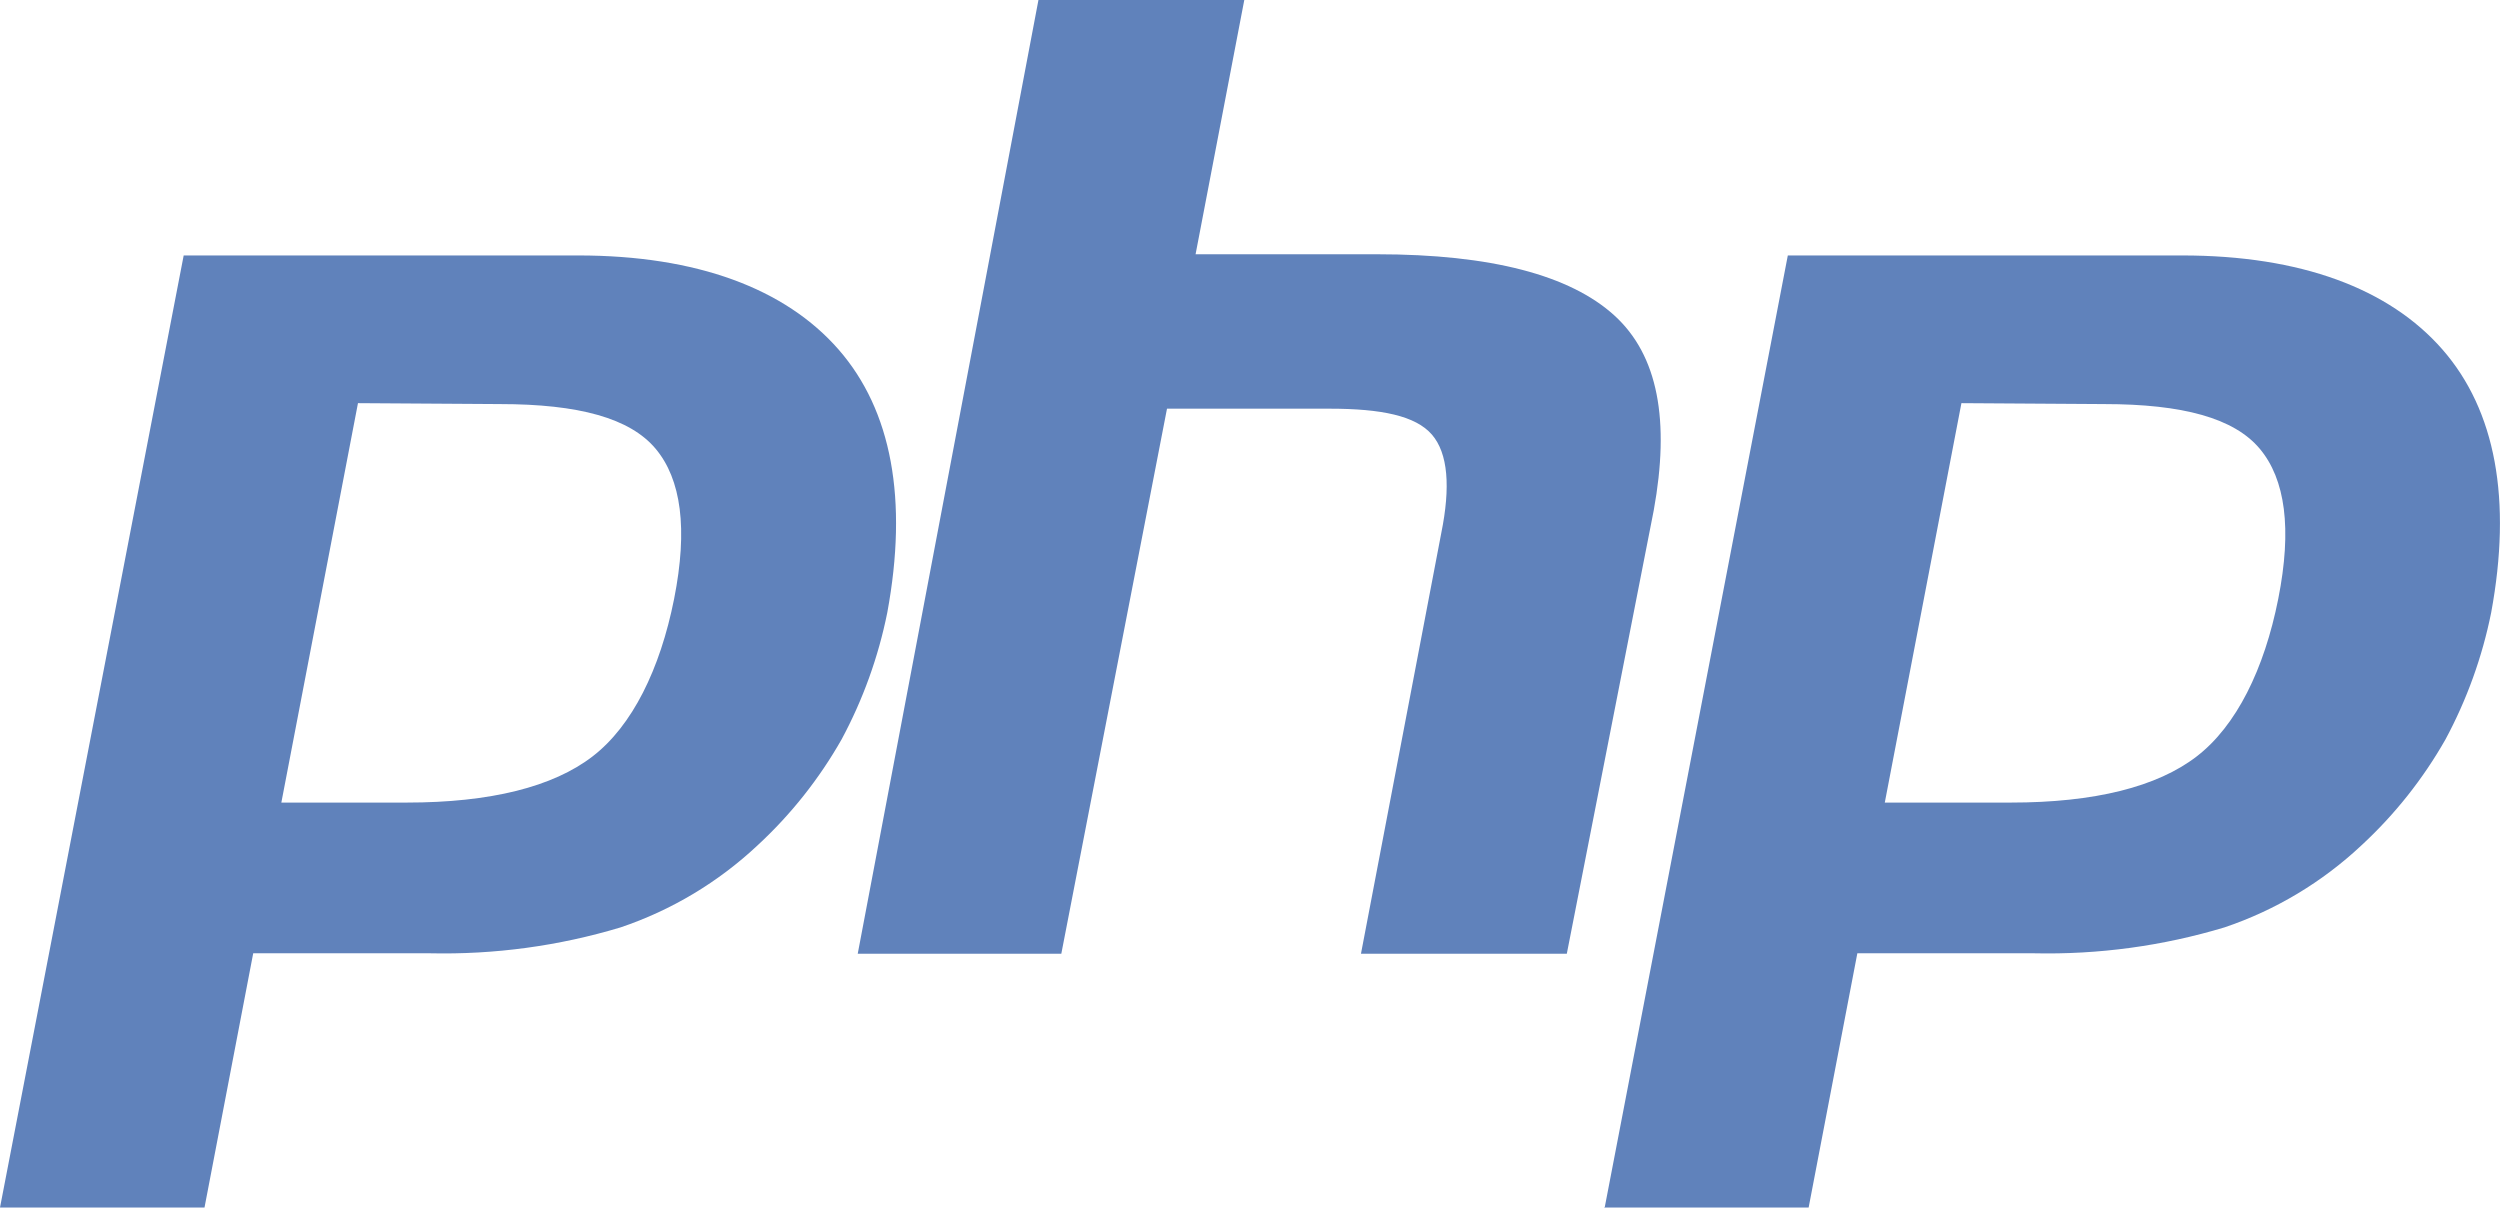
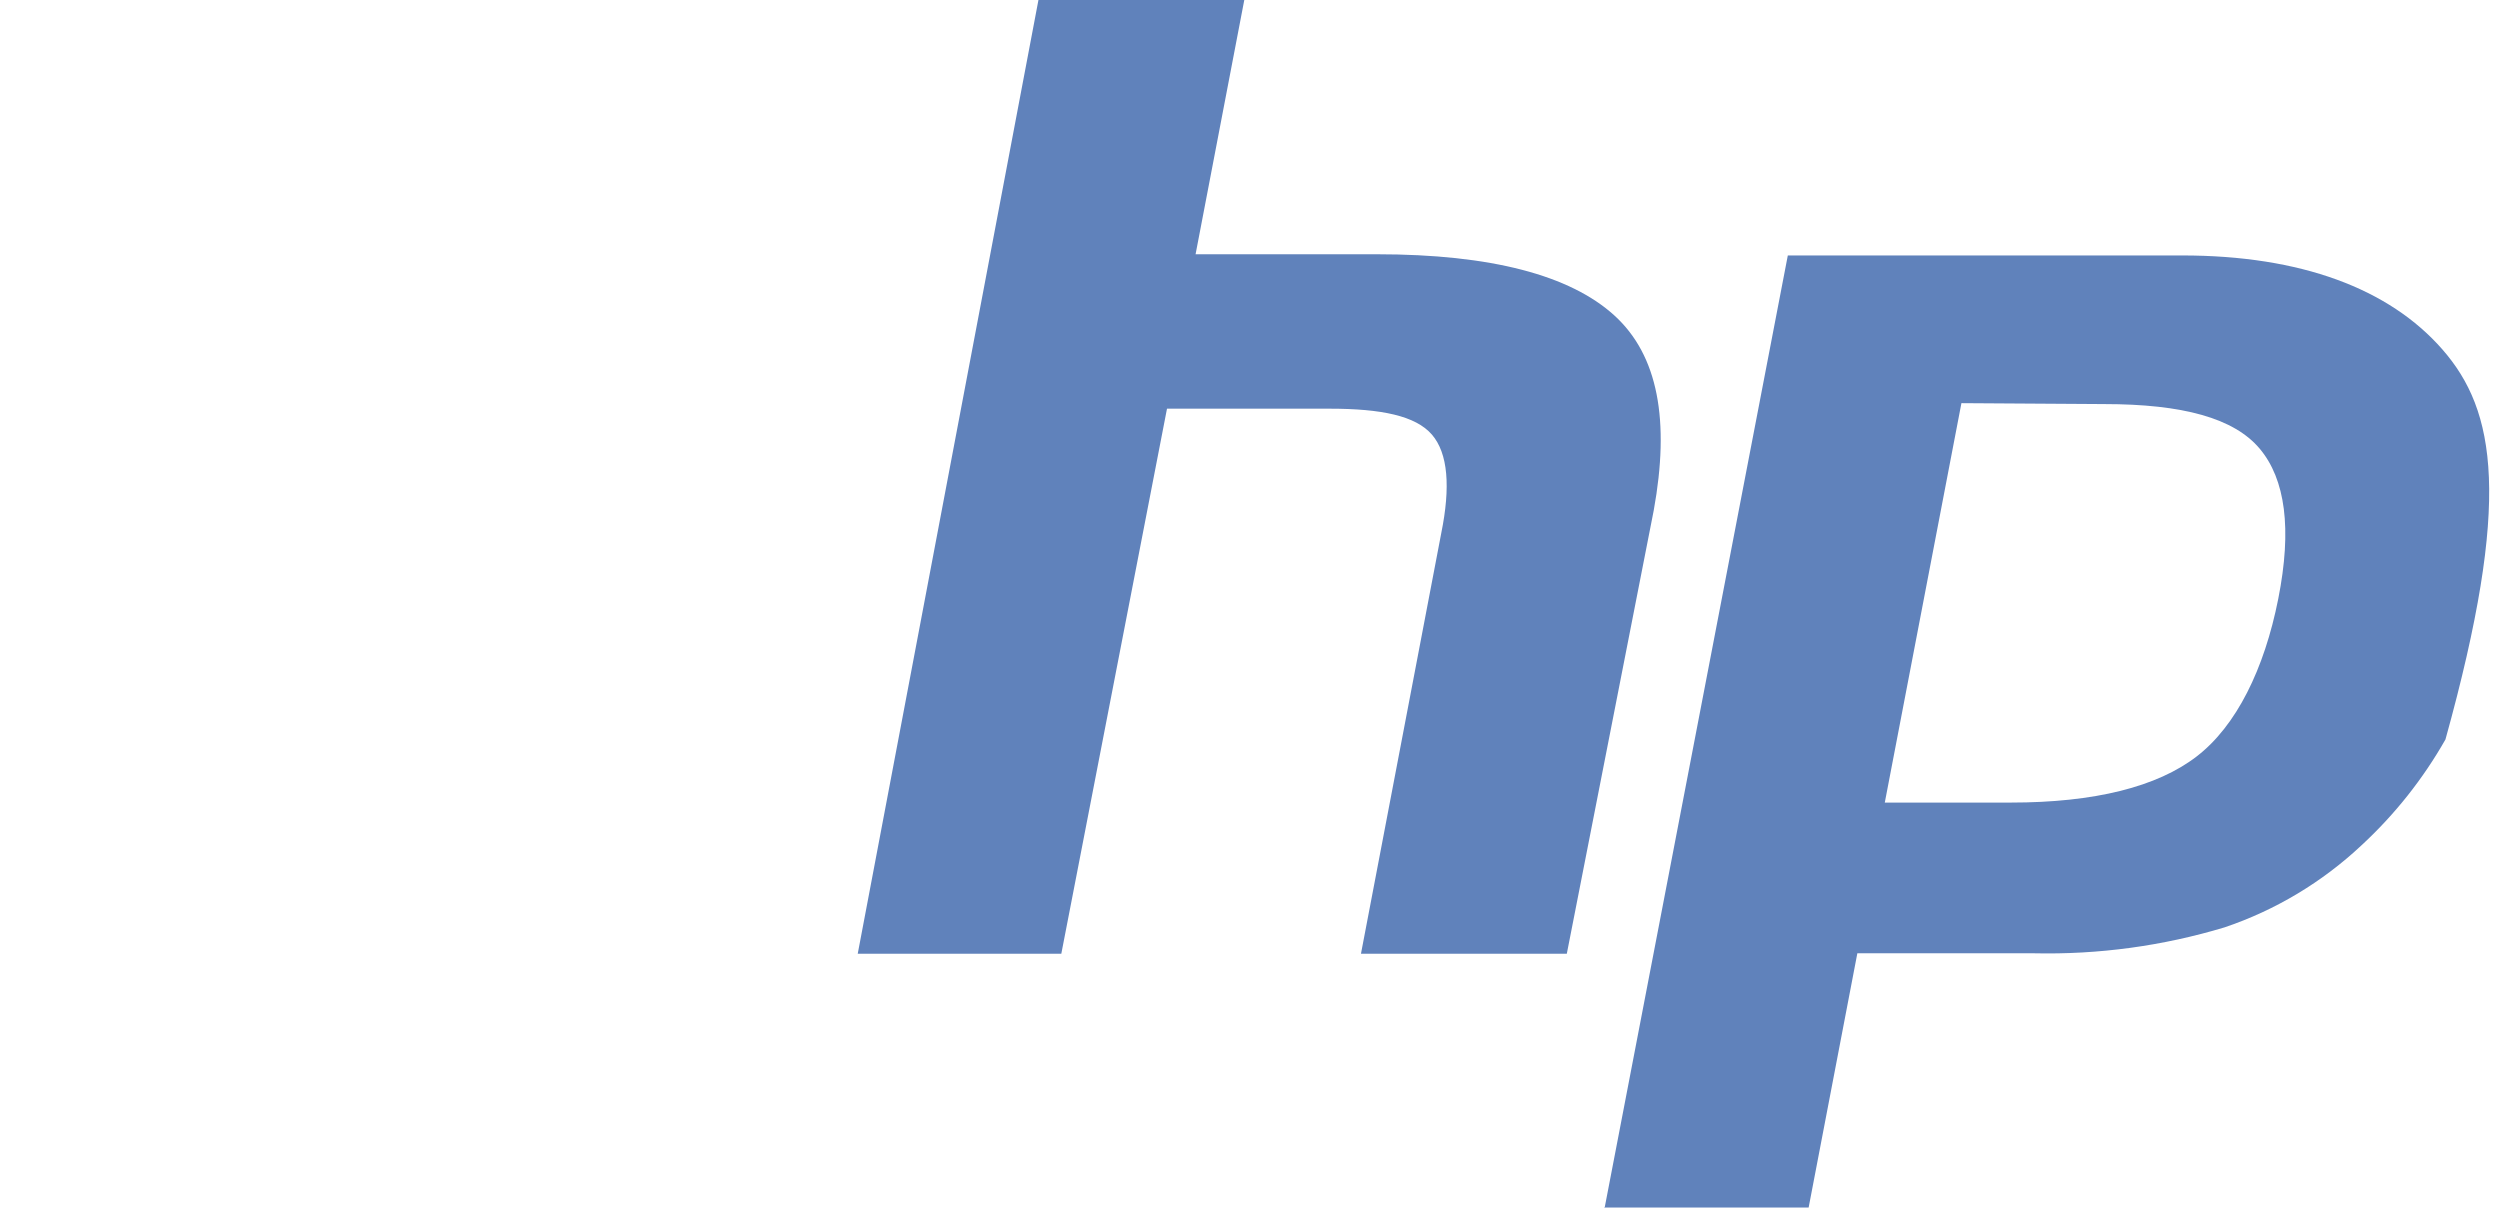
<svg xmlns="http://www.w3.org/2000/svg" width="95" height="46" viewBox="0 0 95 46" fill="none">
-   <path d="M18.992 15.355C22 15.355 23.938 15.891 24.912 17.05C25.885 18.21 26.146 20.089 25.616 22.759C25.085 25.43 24.025 27.582 22.521 28.741C21.018 29.901 18.636 30.498 15.455 30.498H10.691L13.603 15.32L18.992 15.355ZM0 45.887H7.771L9.622 36.225H16.341C18.791 36.28 21.234 35.948 23.582 35.241C25.521 34.587 27.299 33.521 28.797 32.114C30.056 30.95 31.129 29.596 31.979 28.1C32.792 26.589 33.378 24.963 33.717 23.278C34.508 18.991 33.891 15.601 31.866 13.282C29.84 10.963 26.476 9.707 21.974 9.707H6.98L0 45.887Z" fill="#6082BB" />
  <path d="M39.461 0H47.283L45.432 9.662H52.325C56.671 9.662 59.661 10.461 61.339 11.981C63.016 13.501 63.46 15.995 62.842 19.394L59.539 36.241H51.717L54.767 20.264C55.124 18.507 55.028 17.225 54.411 16.513C53.794 15.802 52.499 15.53 50.526 15.53H44.346L40.33 36.241H32.594L39.461 0Z" fill="#6082BB" />
-   <path d="M79.949 15.355C82.957 15.355 84.895 15.891 85.869 17.05C86.842 18.21 87.103 20.089 86.573 22.759C86.043 25.43 84.982 27.582 83.478 28.741C81.975 29.901 79.593 30.498 76.412 30.498H71.622L74.534 15.32L79.949 15.355ZM60.957 45.887H68.728L70.579 36.225H77.29C79.739 36.28 82.182 35.948 84.53 35.241C86.469 34.587 88.248 33.521 89.745 32.114C91.004 30.95 92.077 29.596 92.927 28.1C93.74 26.589 94.326 24.963 94.665 23.278C95.456 18.991 94.839 15.601 92.814 13.282C90.788 10.963 87.425 9.707 82.922 9.707H67.937L60.983 45.861L60.957 45.887Z" fill="#6082BB" />
+   <path d="M79.949 15.355C82.957 15.355 84.895 15.891 85.869 17.05C86.842 18.21 87.103 20.089 86.573 22.759C86.043 25.43 84.982 27.582 83.478 28.741C81.975 29.901 79.593 30.498 76.412 30.498H71.622L74.534 15.32L79.949 15.355ZM60.957 45.887H68.728L70.579 36.225H77.29C79.739 36.28 82.182 35.948 84.53 35.241C86.469 34.587 88.248 33.521 89.745 32.114C91.004 30.95 92.077 29.596 92.927 28.1C95.456 18.991 94.839 15.601 92.814 13.282C90.788 10.963 87.425 9.707 82.922 9.707H67.937L60.983 45.861L60.957 45.887Z" fill="#6082BB" />
</svg>